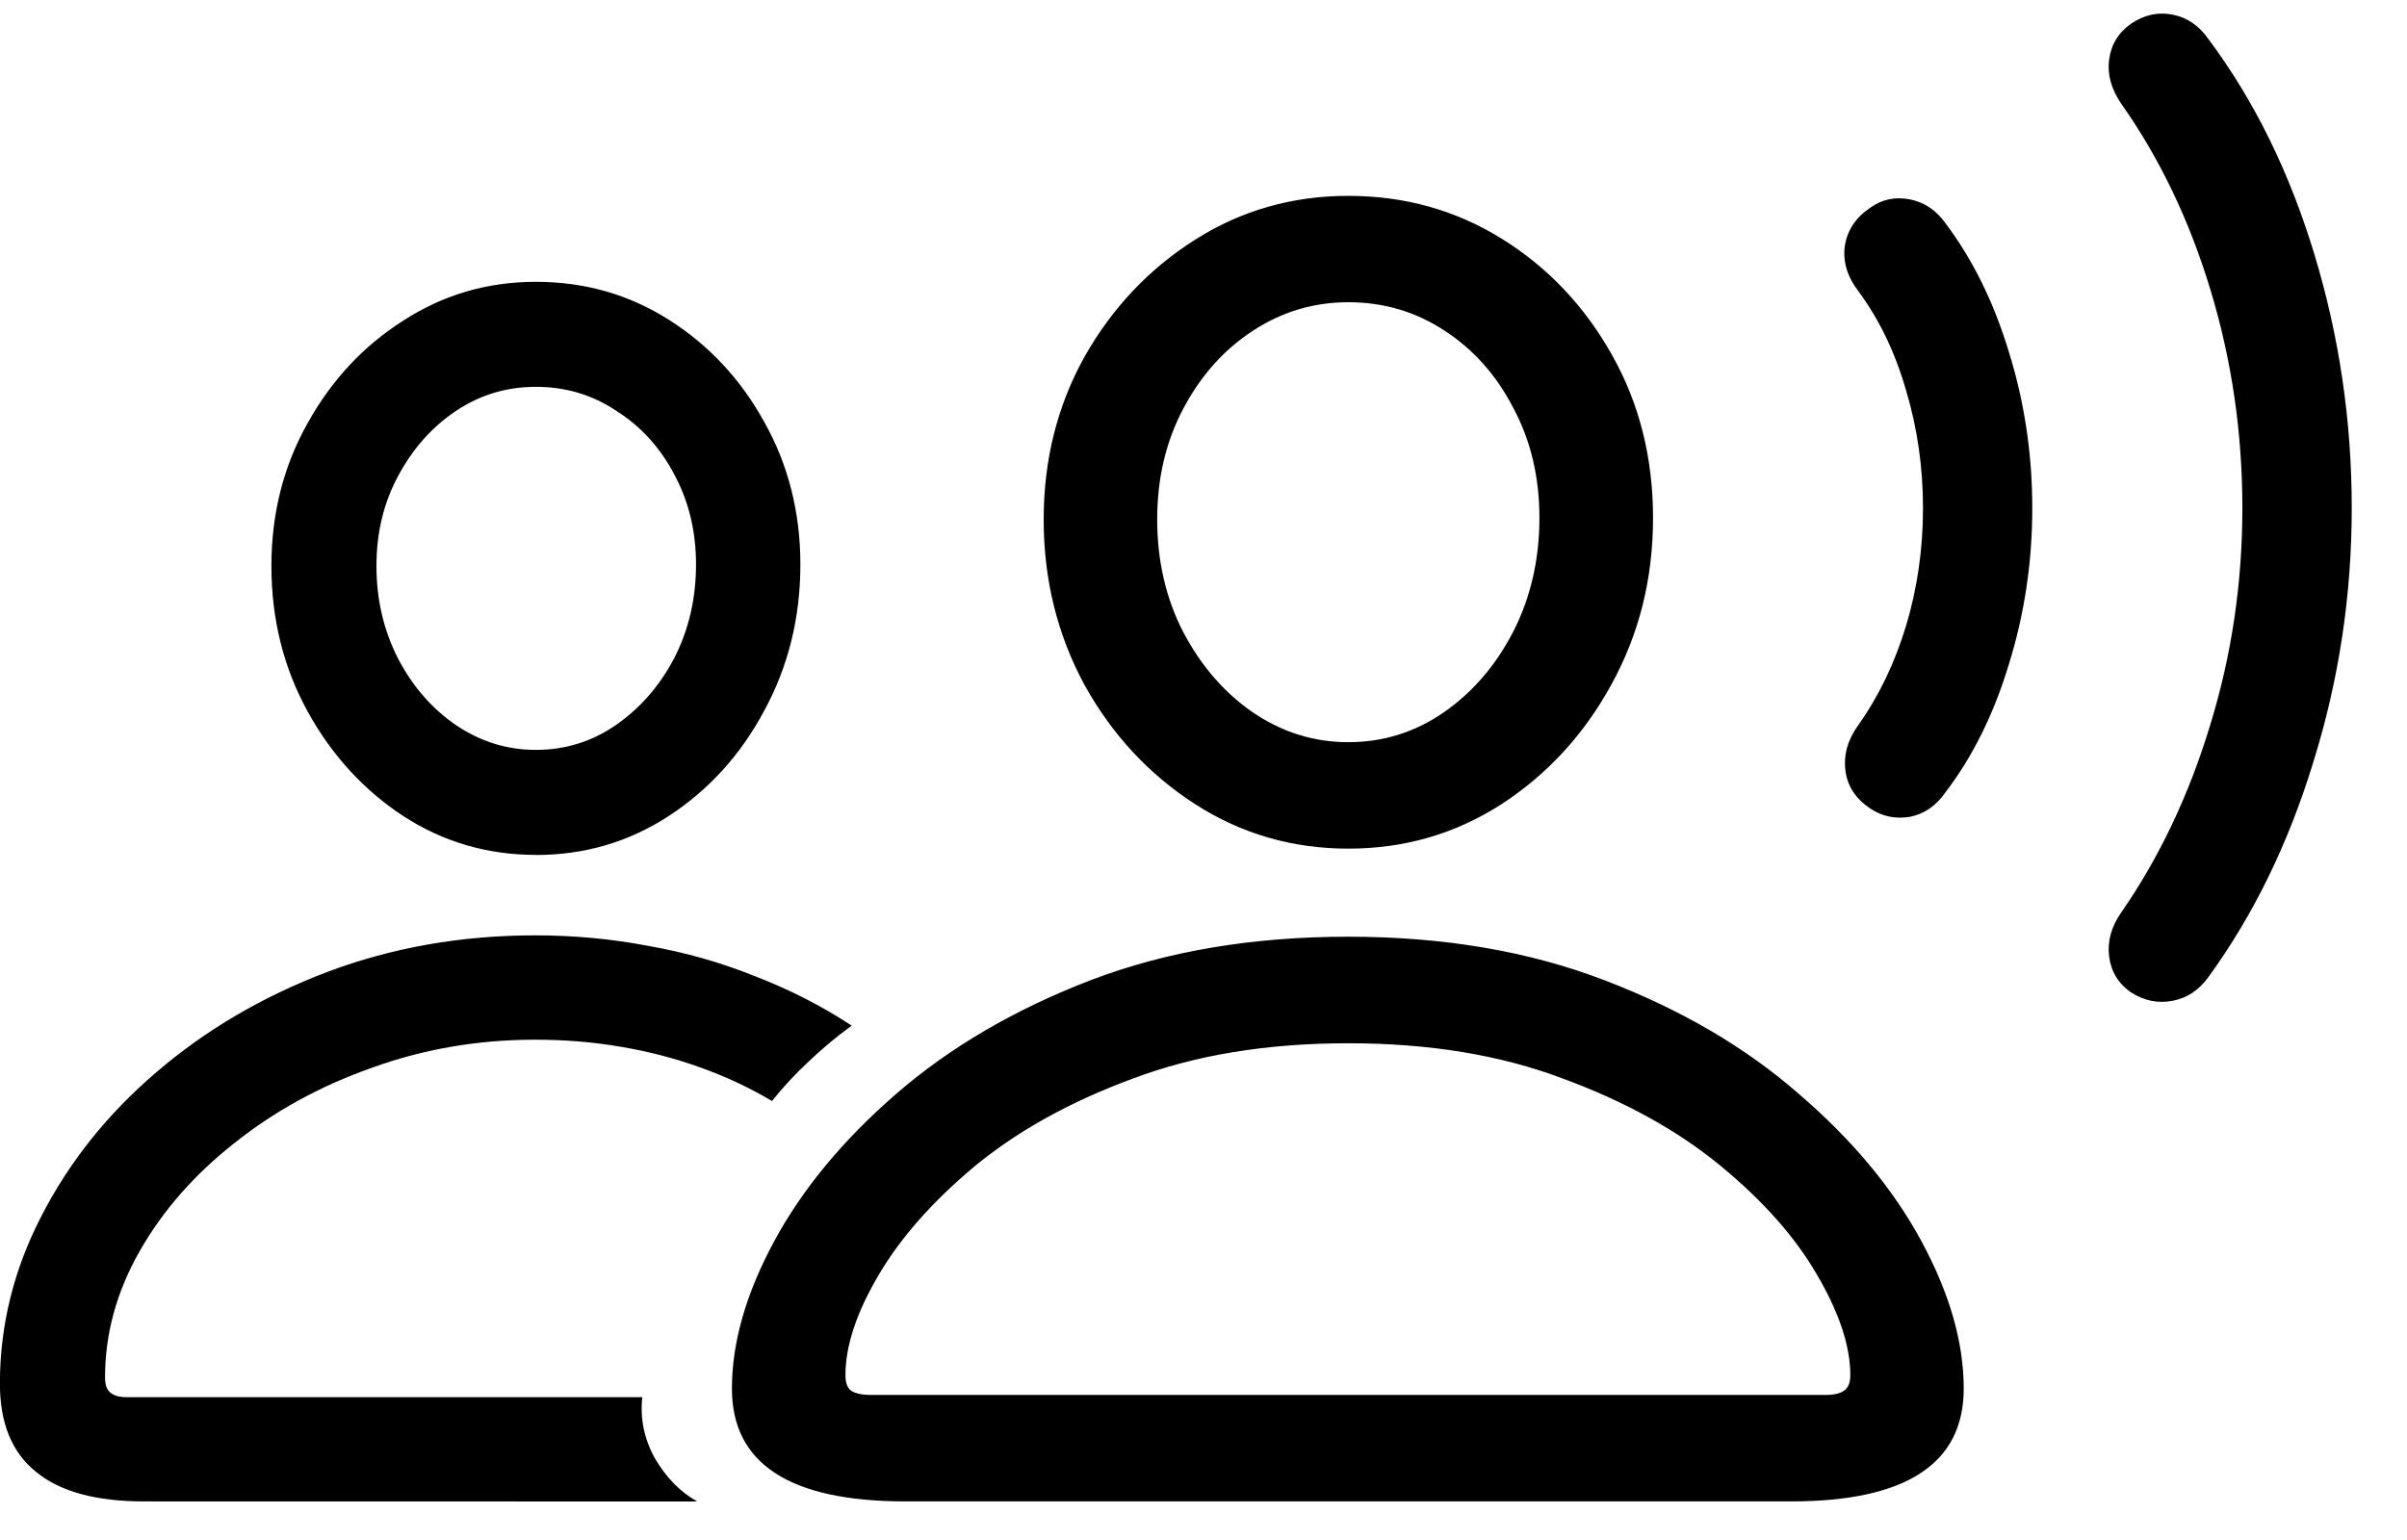
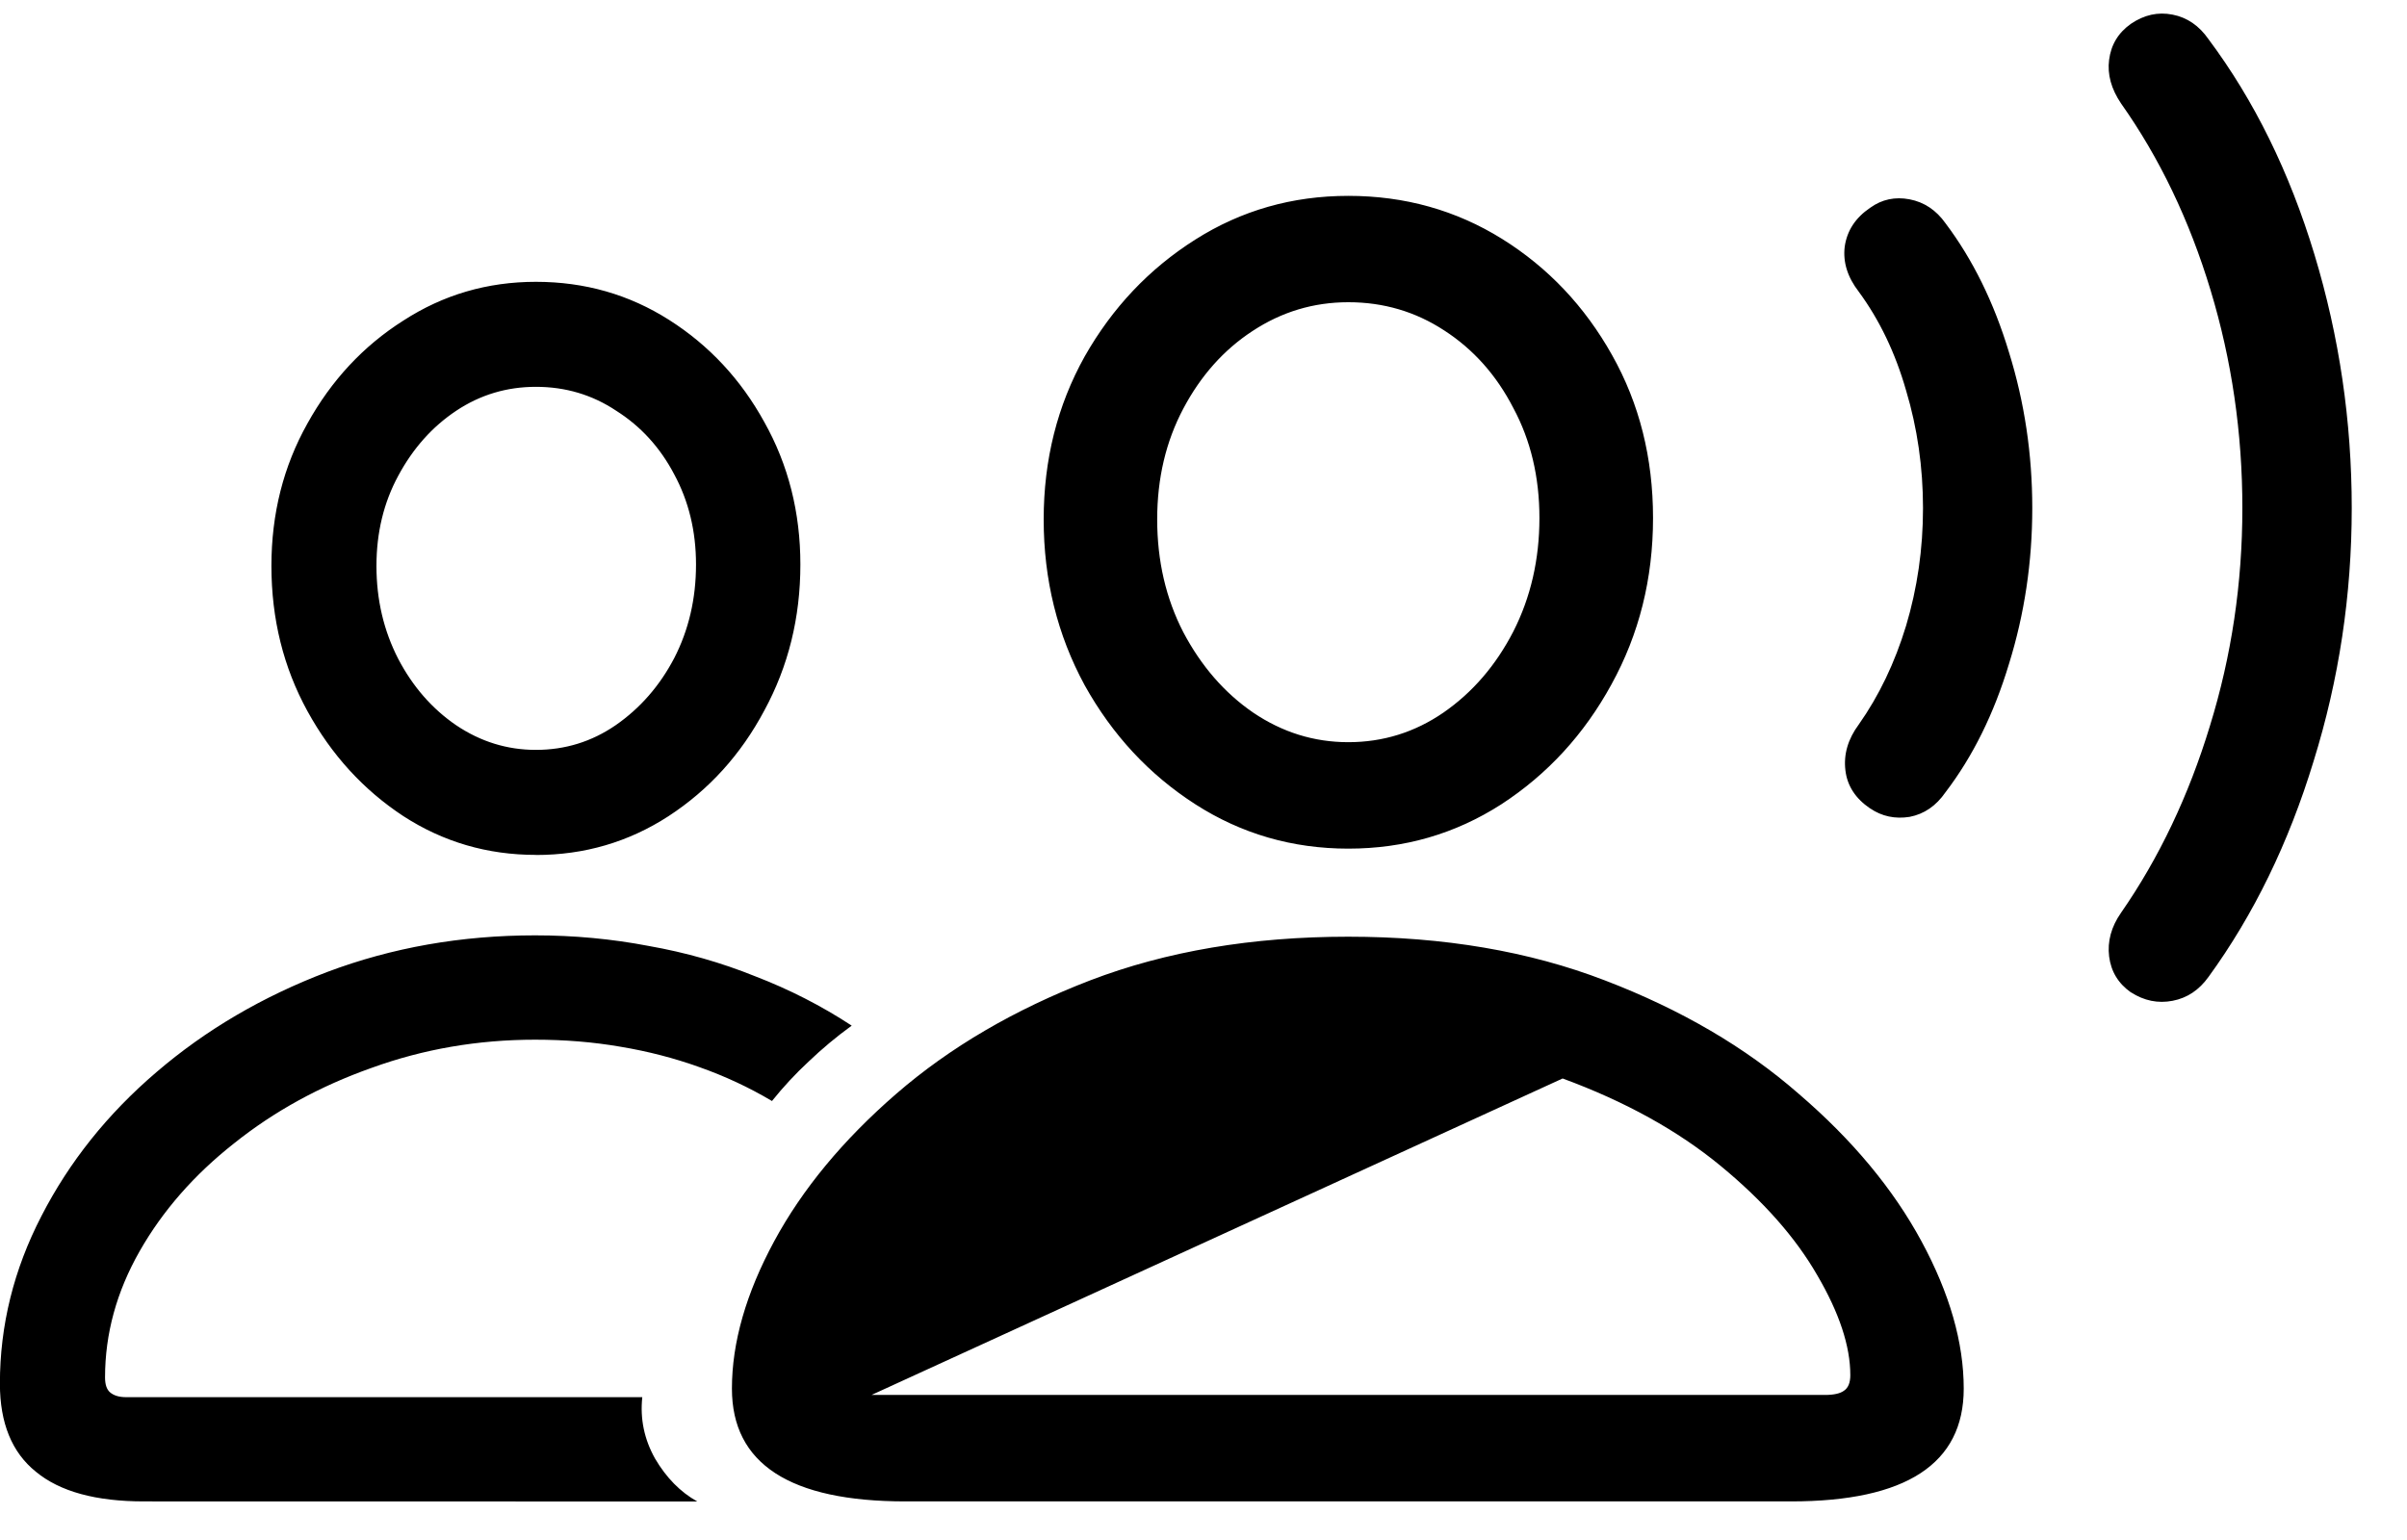
<svg xmlns="http://www.w3.org/2000/svg" fill="none" height="16" viewBox="0 0 25 16" width="25">
-   <path d="m5.566 8.882c-.503 0-.962-.134-1.377-.403-.415-.273-.747-.637-.996-1.091s-.374-.957-.374-1.509c0-.542.125-1.035.374-1.479.249-.449.581-.806.996-1.069.415-.269.874-.403 1.377-.403.508 0 .969.132 1.384.396s.745.618.989 1.062c.249.444.374.938.374 1.479 0 .552-.125 1.057-.374 1.516-.244.459-.576.825-.996 1.099-.415.269-.874.403-1.377.403zm0-1.091c.303 0 .579-.085.828-.256.254-.176.457-.408.608-.696.151-.293.227-.618.227-.974 0-.347-.076-.659-.227-.938-.146-.278-.347-.498-.601-.659-.249-.166-.527-.249-.835-.249-.303 0-.579.083-.828.249-.249.166-.449.391-.601.674-.151.278-.227.591-.227.938 0 .352.076.674.227.967.151.288.352.518.601.688.254.171.53.256.828.256zm-4.072 7.808c-.498 0-.872-.102-1.121-.308-.249-.2-.374-.505-.374-.915 0-.606.144-1.187.432-1.743.288-.561.686-1.06 1.194-1.494.513-.44 1.104-.786 1.772-1.04.674-.254 1.394-.381 2.161-.381.405 0 .798.037 1.179.11.386.068.754.173 1.106.315.356.137.691.308 1.003.513-.161.117-.31.242-.447.373-.137.127-.264.264-.381.41-.239-.142-.491-.259-.754-.352-.259-.093-.532-.164-.82-.212-.283-.049-.579-.073-.886-.073-.596 0-1.162.098-1.699.293-.537.19-1.013.452-1.428.784-.415.327-.742.701-.981 1.121-.239.42-.359.857-.359 1.311 0 .073.017.124.051.154.039.034.095.051.168.051h5.361c-.024.225.02.437.132.637.117.2.264.349.439.447zm12.51-6.782c-.581 0-1.111-.154-1.589-.461-.479-.308-.862-.72-1.15-1.238-.283-.522-.425-1.096-.425-1.721 0-.62.142-1.184.425-1.692.288-.508.671-.913 1.15-1.216.478-.303 1.008-.454 1.589-.454.586 0 1.118.149 1.597.447.478.298.859.701 1.143 1.208.283.503.425 1.067.425 1.692 0 .63-.144 1.206-.432 1.729-.283.518-.664.933-1.143 1.245-.479.308-1.008.461-1.589.461zm0-1.106c.361 0 .691-.103.989-.308.303-.21.544-.491.725-.842.181-.356.271-.75.271-1.179 0-.425-.09-.806-.271-1.143-.176-.342-.415-.61-.718-.806-.298-.195-.63-.293-.996-.293-.361 0-.693.1-.996.3-.298.195-.537.464-.718.806-.181.342-.271.725-.271 1.15 0 .43.09.82.271 1.172.186.352.427.63.725.835.303.205.632.308.989.308zm-4.6 7.888c-1.201 0-1.802-.391-1.802-1.172 0-.478.146-.989.439-1.531s.715-1.052 1.267-1.531c.557-.483 1.228-.876 2.014-1.179.791-.303 1.685-.454 2.681-.454.991 0 1.88.151 2.666.454.791.303 1.462.696 2.014 1.179.557.478.981.989 1.274 1.531s.439 1.052.439 1.531c0 .781-.598 1.172-1.794 1.172zm-.352-1.106h9.902c.093 0 .159-.015.198-.044.044-.029.066-.083.066-.161 0-.303-.115-.649-.344-1.04-.225-.391-.559-.769-1.003-1.135s-.991-.669-1.641-.908c-.645-.244-1.387-.366-2.227-.366-.84 0-1.585.122-2.234.366-.649.239-1.196.542-1.641.908-.439.366-.774.745-1.003 1.135-.23.391-.344.737-.344 1.04 0 .078.02.132.059.161.044.029.115.044.212.044zm10.371-6.094c-.151-.103-.237-.234-.256-.396-.02-.166.027-.325.139-.476.21-.298.374-.64.491-1.025.117-.391.176-.798.176-1.223 0-.425-.059-.833-.176-1.223-.112-.391-.276-.732-.491-1.025-.117-.151-.166-.308-.146-.469.024-.166.112-.3.264-.403.122-.088.259-.117.41-.088.151.029.276.112.373.249.283.376.503.823.659 1.34.161.518.242 1.057.242 1.619 0 .562-.081 1.101-.242 1.619-.156.518-.376.962-.659 1.333-.098.142-.222.227-.373.256-.151.024-.288-.005-.41-.088zm2.71 1.912c-.132-.093-.207-.217-.227-.374-.019-.156.022-.308.124-.454.396-.571.703-1.218.923-1.941.225-.728.337-1.482.337-2.263s-.11-1.536-.33-2.263c-.22-.728-.53-1.375-.93-1.941-.102-.151-.144-.303-.124-.454.02-.156.095-.281.227-.374.137-.093.281-.125.432-.095.151.029.276.115.374.256.474.635.84 1.379 1.099 2.234.259.854.388 1.733.388 2.637 0 .903-.132 1.78-.396 2.629-.259.85-.623 1.597-1.091 2.241-.098.137-.222.22-.374.249-.151.029-.295 0-.432-.088z" fill="#000" />
+   <path d="m5.566 8.882c-.503 0-.962-.134-1.377-.403-.415-.273-.747-.637-.996-1.091s-.374-.957-.374-1.509c0-.542.125-1.035.374-1.479.249-.449.581-.806.996-1.069.415-.269.874-.403 1.377-.403.508 0 .969.132 1.384.396s.745.618.989 1.062c.249.444.374.938.374 1.479 0 .552-.125 1.057-.374 1.516-.244.459-.576.825-.996 1.099-.415.269-.874.403-1.377.403zm0-1.091c.303 0 .579-.085.828-.256.254-.176.457-.408.608-.696.151-.293.227-.618.227-.974 0-.347-.076-.659-.227-.938-.146-.278-.347-.498-.601-.659-.249-.166-.527-.249-.835-.249-.303 0-.579.083-.828.249-.249.166-.449.391-.601.674-.151.278-.227.591-.227.938 0 .352.076.674.227.967.151.288.352.518.601.688.254.171.53.256.828.256zm-4.072 7.808c-.498 0-.872-.102-1.121-.308-.249-.2-.374-.505-.374-.915 0-.606.144-1.187.432-1.743.288-.561.686-1.06 1.194-1.494.513-.44 1.104-.786 1.772-1.04.674-.254 1.394-.381 2.161-.381.405 0 .798.037 1.179.11.386.068.754.173 1.106.315.356.137.691.308 1.003.513-.161.117-.31.242-.447.373-.137.127-.264.264-.381.41-.239-.142-.491-.259-.754-.352-.259-.093-.532-.164-.82-.212-.283-.049-.579-.073-.886-.073-.596 0-1.162.098-1.699.293-.537.19-1.013.452-1.428.784-.415.327-.742.701-.981 1.121-.239.42-.359.857-.359 1.311 0 .073.017.124.051.154.039.034.095.051.168.051h5.361c-.024.225.02.437.132.637.117.2.264.349.439.447zm12.51-6.782c-.581 0-1.111-.154-1.589-.461-.479-.308-.862-.72-1.15-1.238-.283-.522-.425-1.096-.425-1.721 0-.62.142-1.184.425-1.692.288-.508.671-.913 1.15-1.216.478-.303 1.008-.454 1.589-.454.586 0 1.118.149 1.597.447.478.298.859.701 1.143 1.208.283.503.425 1.067.425 1.692 0 .63-.144 1.206-.432 1.729-.283.518-.664.933-1.143 1.245-.479.308-1.008.461-1.589.461zm0-1.106c.361 0 .691-.103.989-.308.303-.21.544-.491.725-.842.181-.356.271-.75.271-1.179 0-.425-.09-.806-.271-1.143-.176-.342-.415-.61-.718-.806-.298-.195-.63-.293-.996-.293-.361 0-.693.1-.996.3-.298.195-.537.464-.718.806-.181.342-.271.725-.271 1.15 0 .43.09.82.271 1.172.186.352.427.63.725.835.303.205.632.308.989.308zm-4.6 7.888c-1.201 0-1.802-.391-1.802-1.172 0-.478.146-.989.439-1.531s.715-1.052 1.267-1.531c.557-.483 1.228-.876 2.014-1.179.791-.303 1.685-.454 2.681-.454.991 0 1.88.151 2.666.454.791.303 1.462.696 2.014 1.179.557.478.981.989 1.274 1.531s.439 1.052.439 1.531c0 .781-.598 1.172-1.794 1.172zm-.352-1.106h9.902c.093 0 .159-.015.198-.044.044-.029.066-.083.066-.161 0-.303-.115-.649-.344-1.04-.225-.391-.559-.769-1.003-1.135s-.991-.669-1.641-.908zm10.371-6.094c-.151-.103-.237-.234-.256-.396-.02-.166.027-.325.139-.476.21-.298.374-.64.491-1.025.117-.391.176-.798.176-1.223 0-.425-.059-.833-.176-1.223-.112-.391-.276-.732-.491-1.025-.117-.151-.166-.308-.146-.469.024-.166.112-.3.264-.403.122-.088.259-.117.41-.088.151.029.276.112.373.249.283.376.503.823.659 1.34.161.518.242 1.057.242 1.619 0 .562-.081 1.101-.242 1.619-.156.518-.376.962-.659 1.333-.098.142-.222.227-.373.256-.151.024-.288-.005-.41-.088zm2.71 1.912c-.132-.093-.207-.217-.227-.374-.019-.156.022-.308.124-.454.396-.571.703-1.218.923-1.941.225-.728.337-1.482.337-2.263s-.11-1.536-.33-2.263c-.22-.728-.53-1.375-.93-1.941-.102-.151-.144-.303-.124-.454.02-.156.095-.281.227-.374.137-.093.281-.125.432-.095.151.029.276.115.374.256.474.635.84 1.379 1.099 2.234.259.854.388 1.733.388 2.637 0 .903-.132 1.78-.396 2.629-.259.85-.623 1.597-1.091 2.241-.098.137-.222.22-.374.249-.151.029-.295 0-.432-.088z" fill="#000" />
</svg>